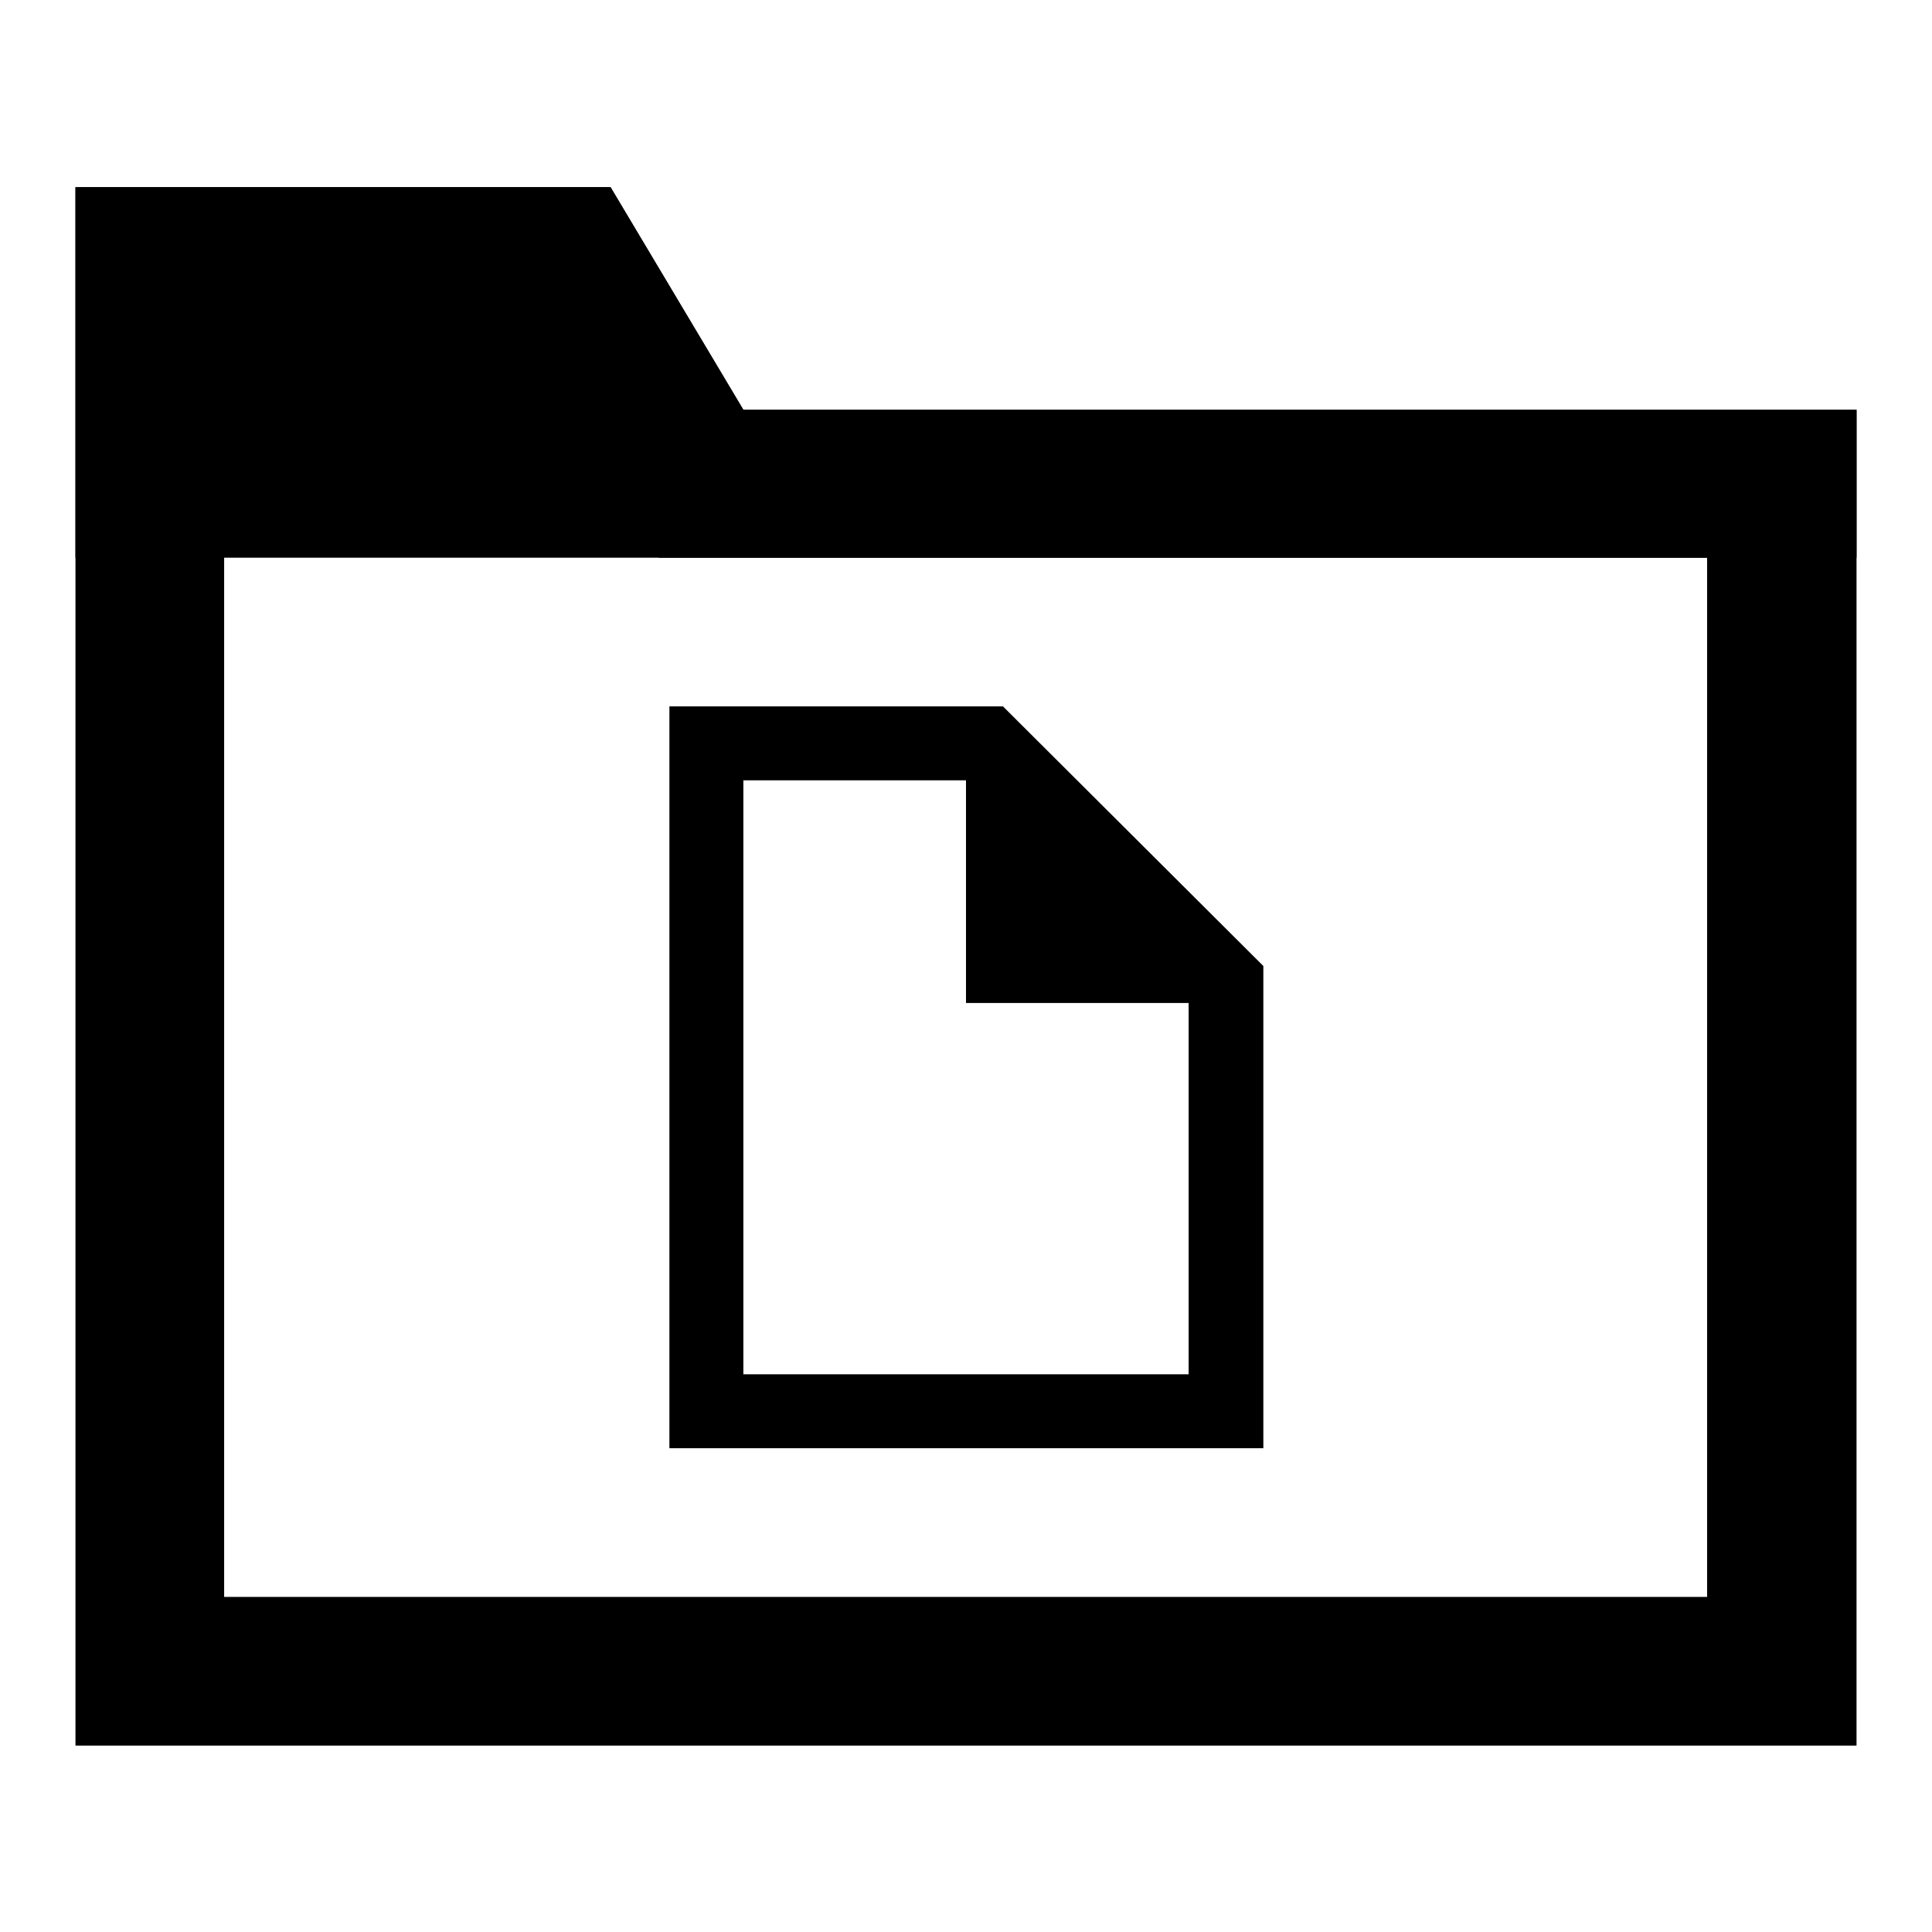
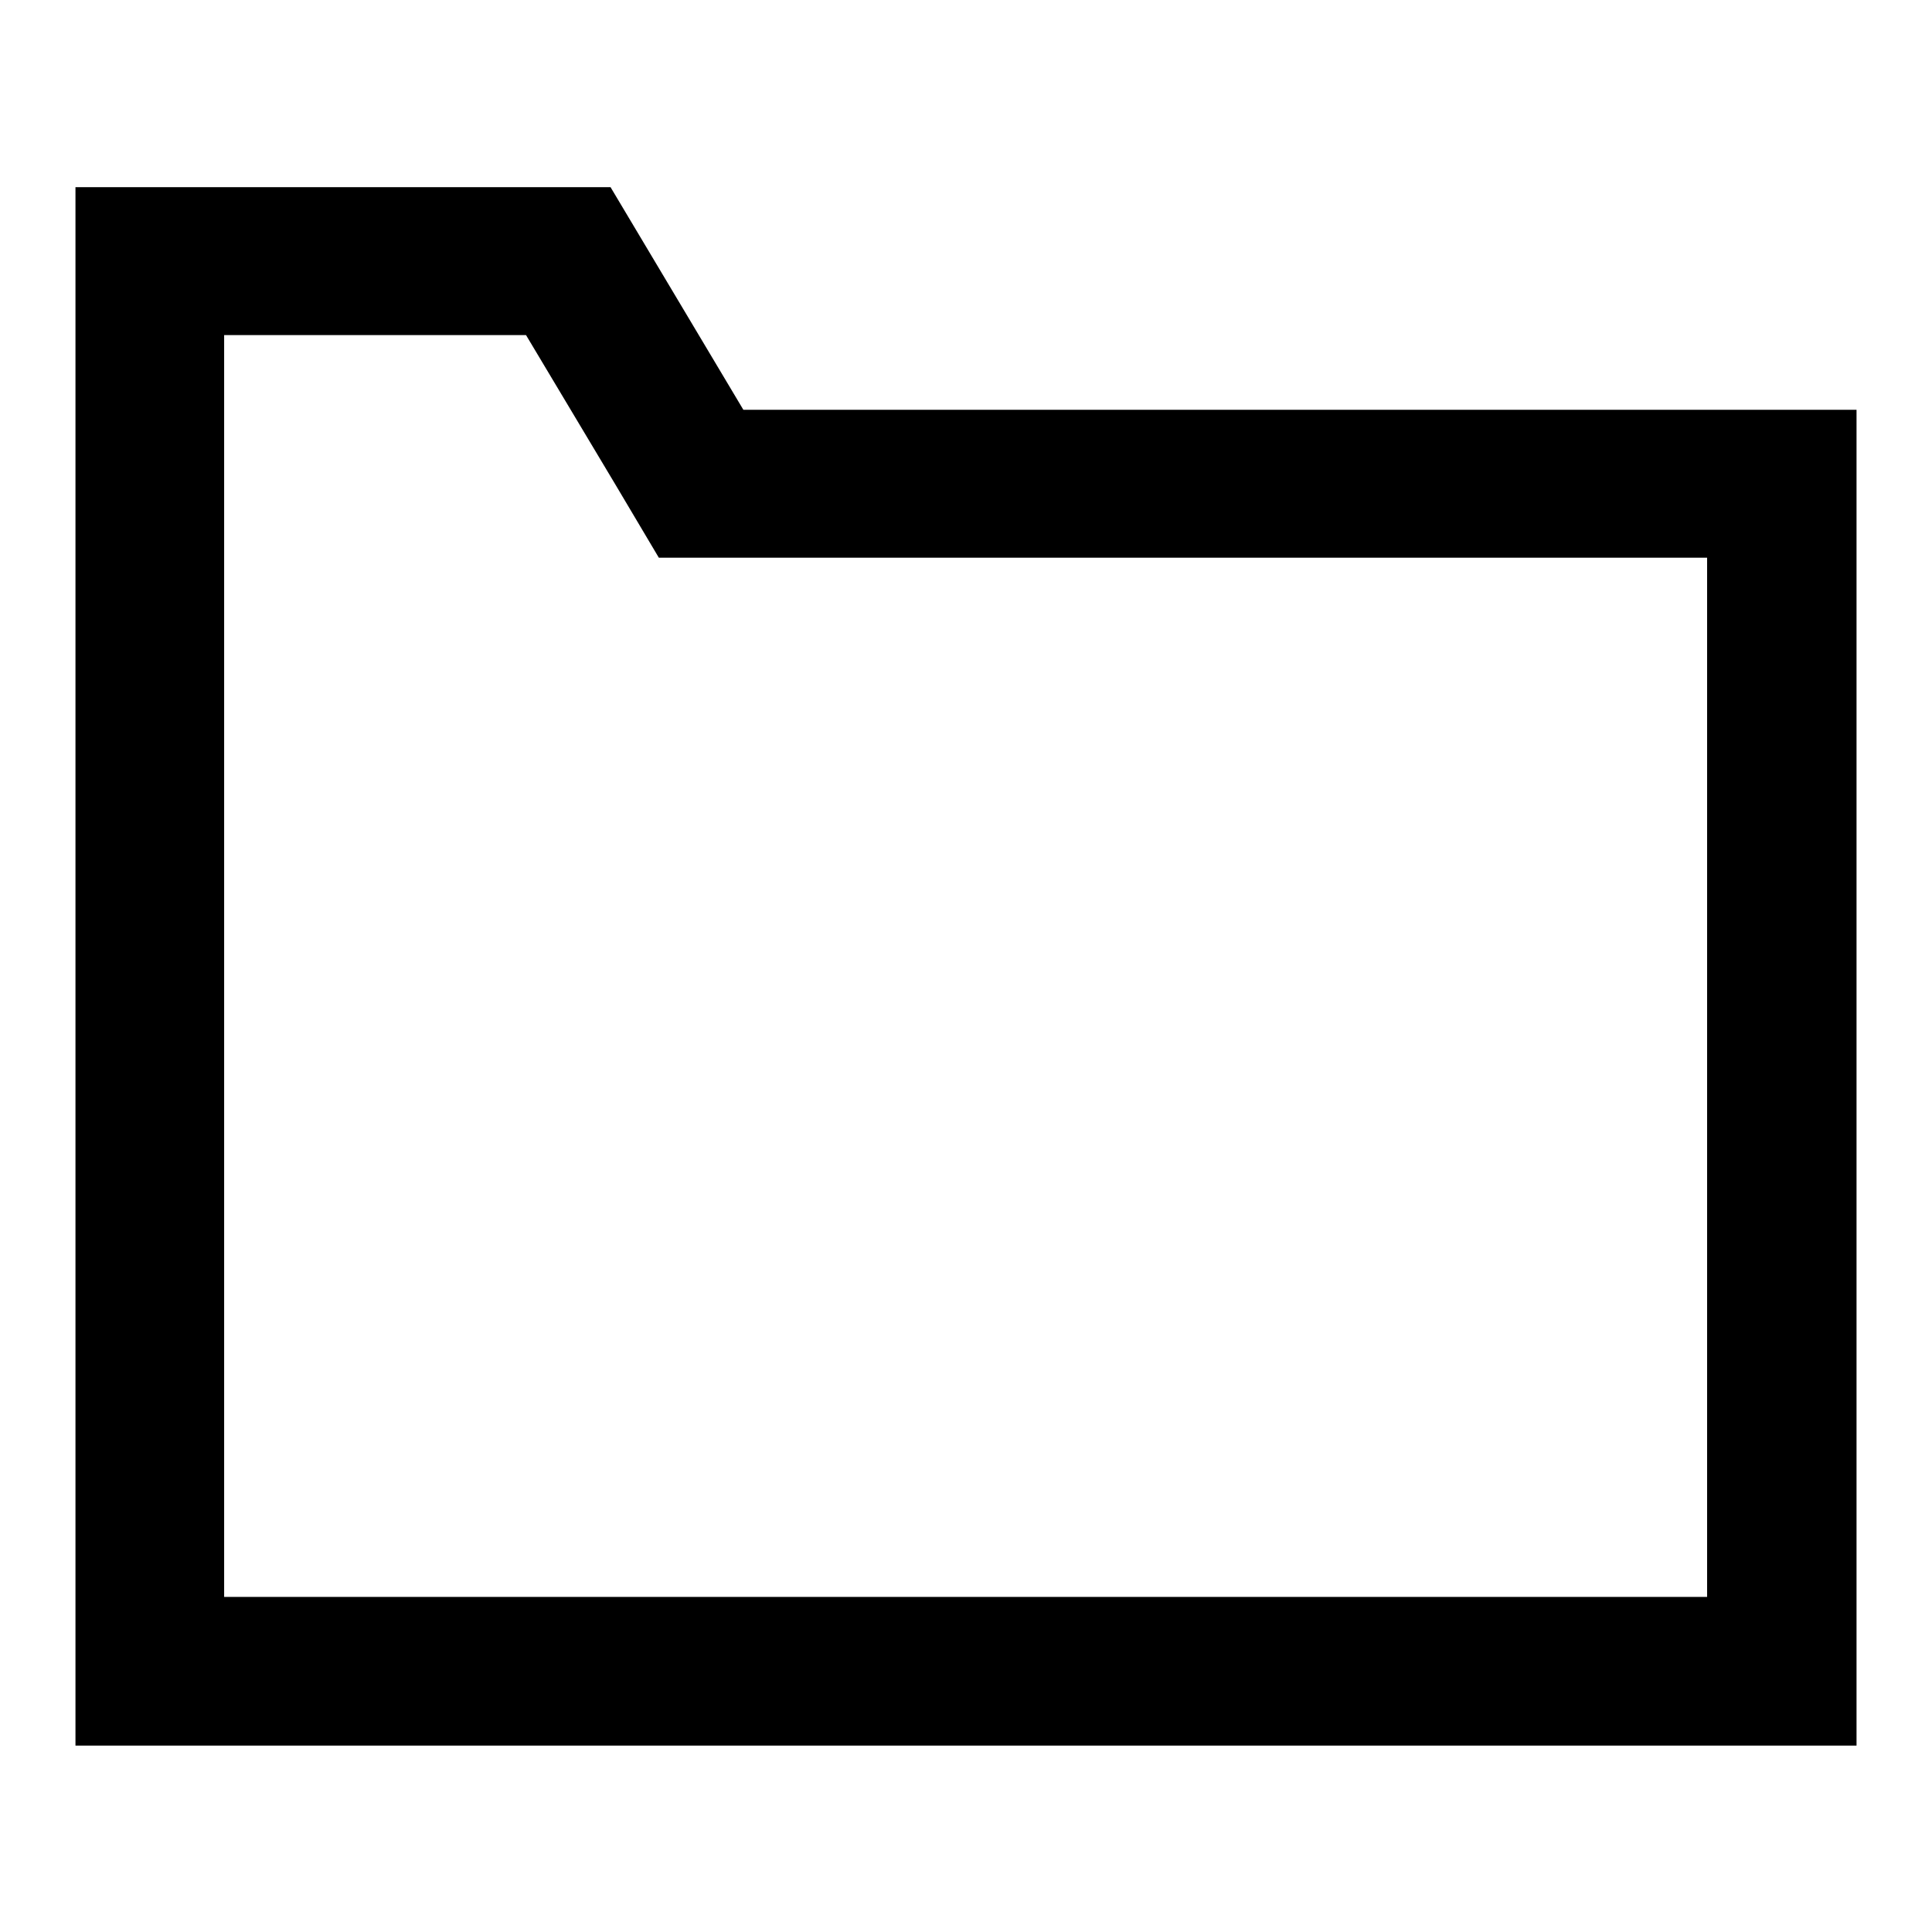
<svg xmlns="http://www.w3.org/2000/svg" version="1.1" x="0px" y="0px" viewBox="0 0 256 256" enable-background="new 0 0 256 256" xml:space="preserve">
  <g>
    <g>
      <g>
        <path fill="#000000" d="M69.7,44.4l11.9,19.9l5.7,9.6h11.1h127.8v137.7H29.7V44.4H69.7 M80.9,24.8H10v206.5h236v-177H98.5L80.9,24.8L80.9,24.8z" />
      </g>
      <g>
-         <path fill="#000000" d="M246 54.3L98.5 54.3 80.9 24.8 10 24.8 10 73.9 246 73.9 z" />
-       </g>
-       <path fill="#000000" d="M132.9,93.6H88.7v98.3h78.7V128L132.9,93.6z M157.5,182.1h-59v-78.7h35.3l23.7,23.7V182.1z" />
-       <path fill="#000000" d="M128 93.6L128 132.9 167.3 132.9 z" />
+         </g>
    </g>
  </g>
</svg>